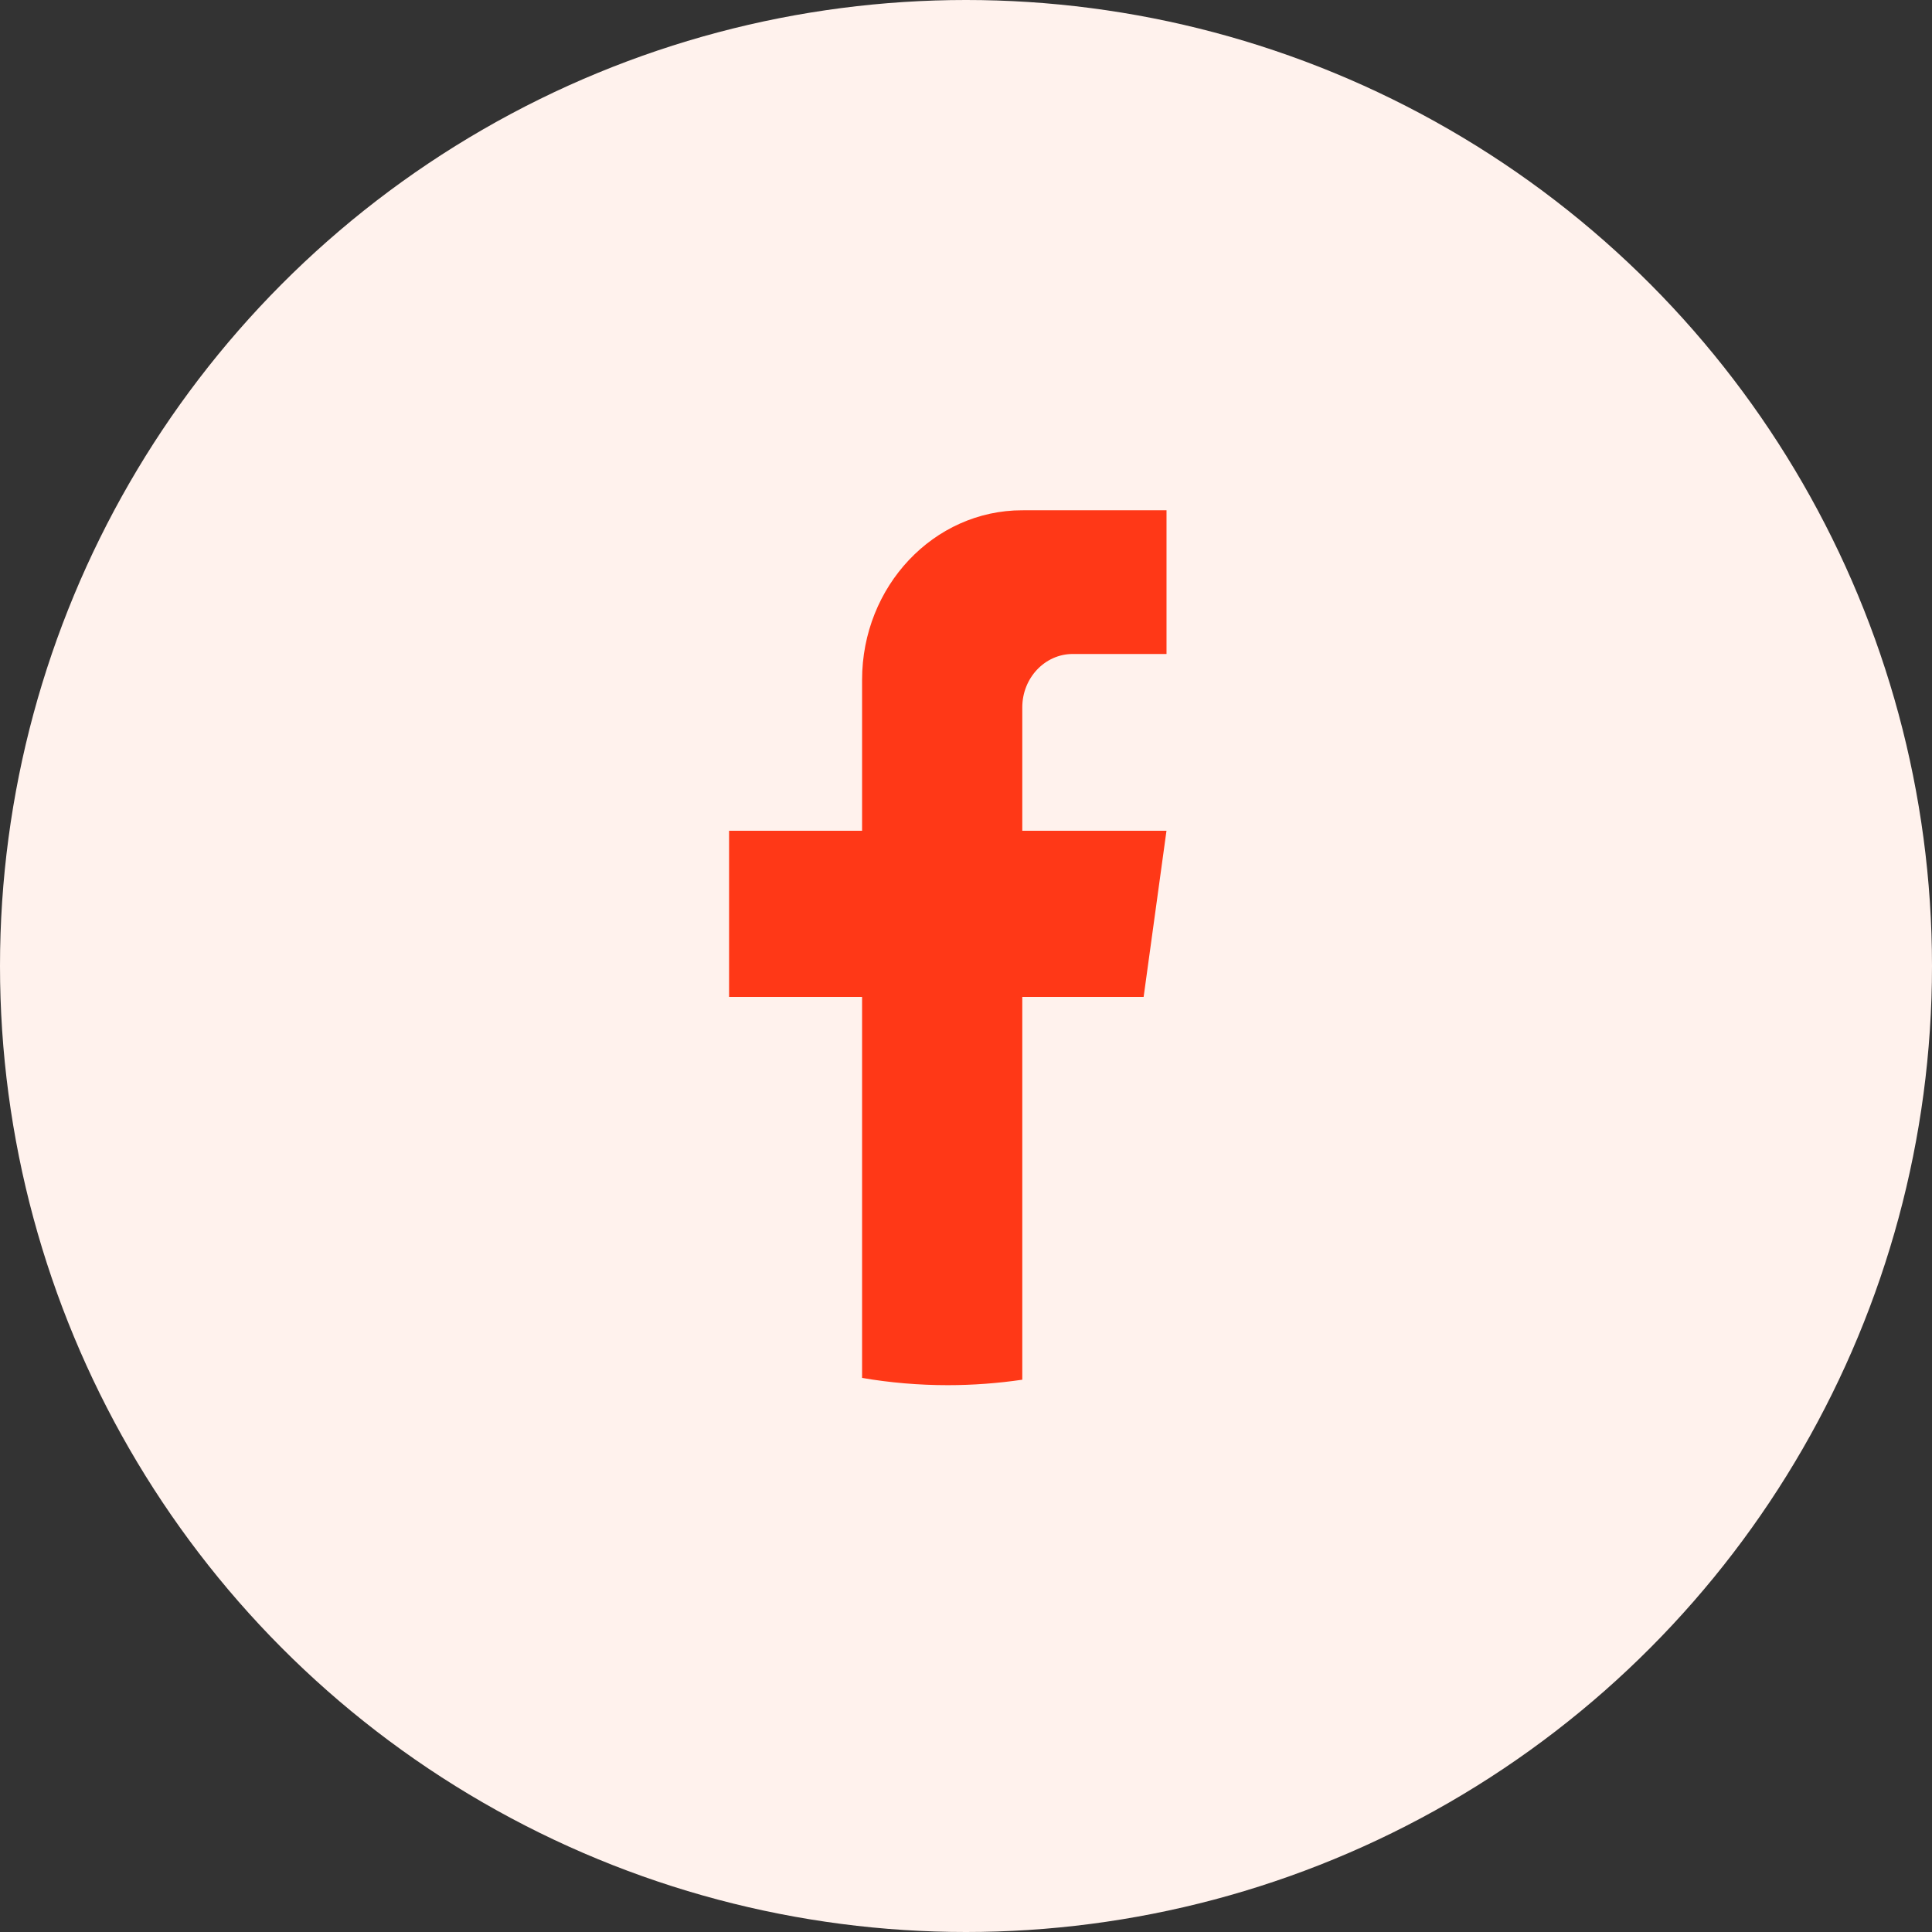
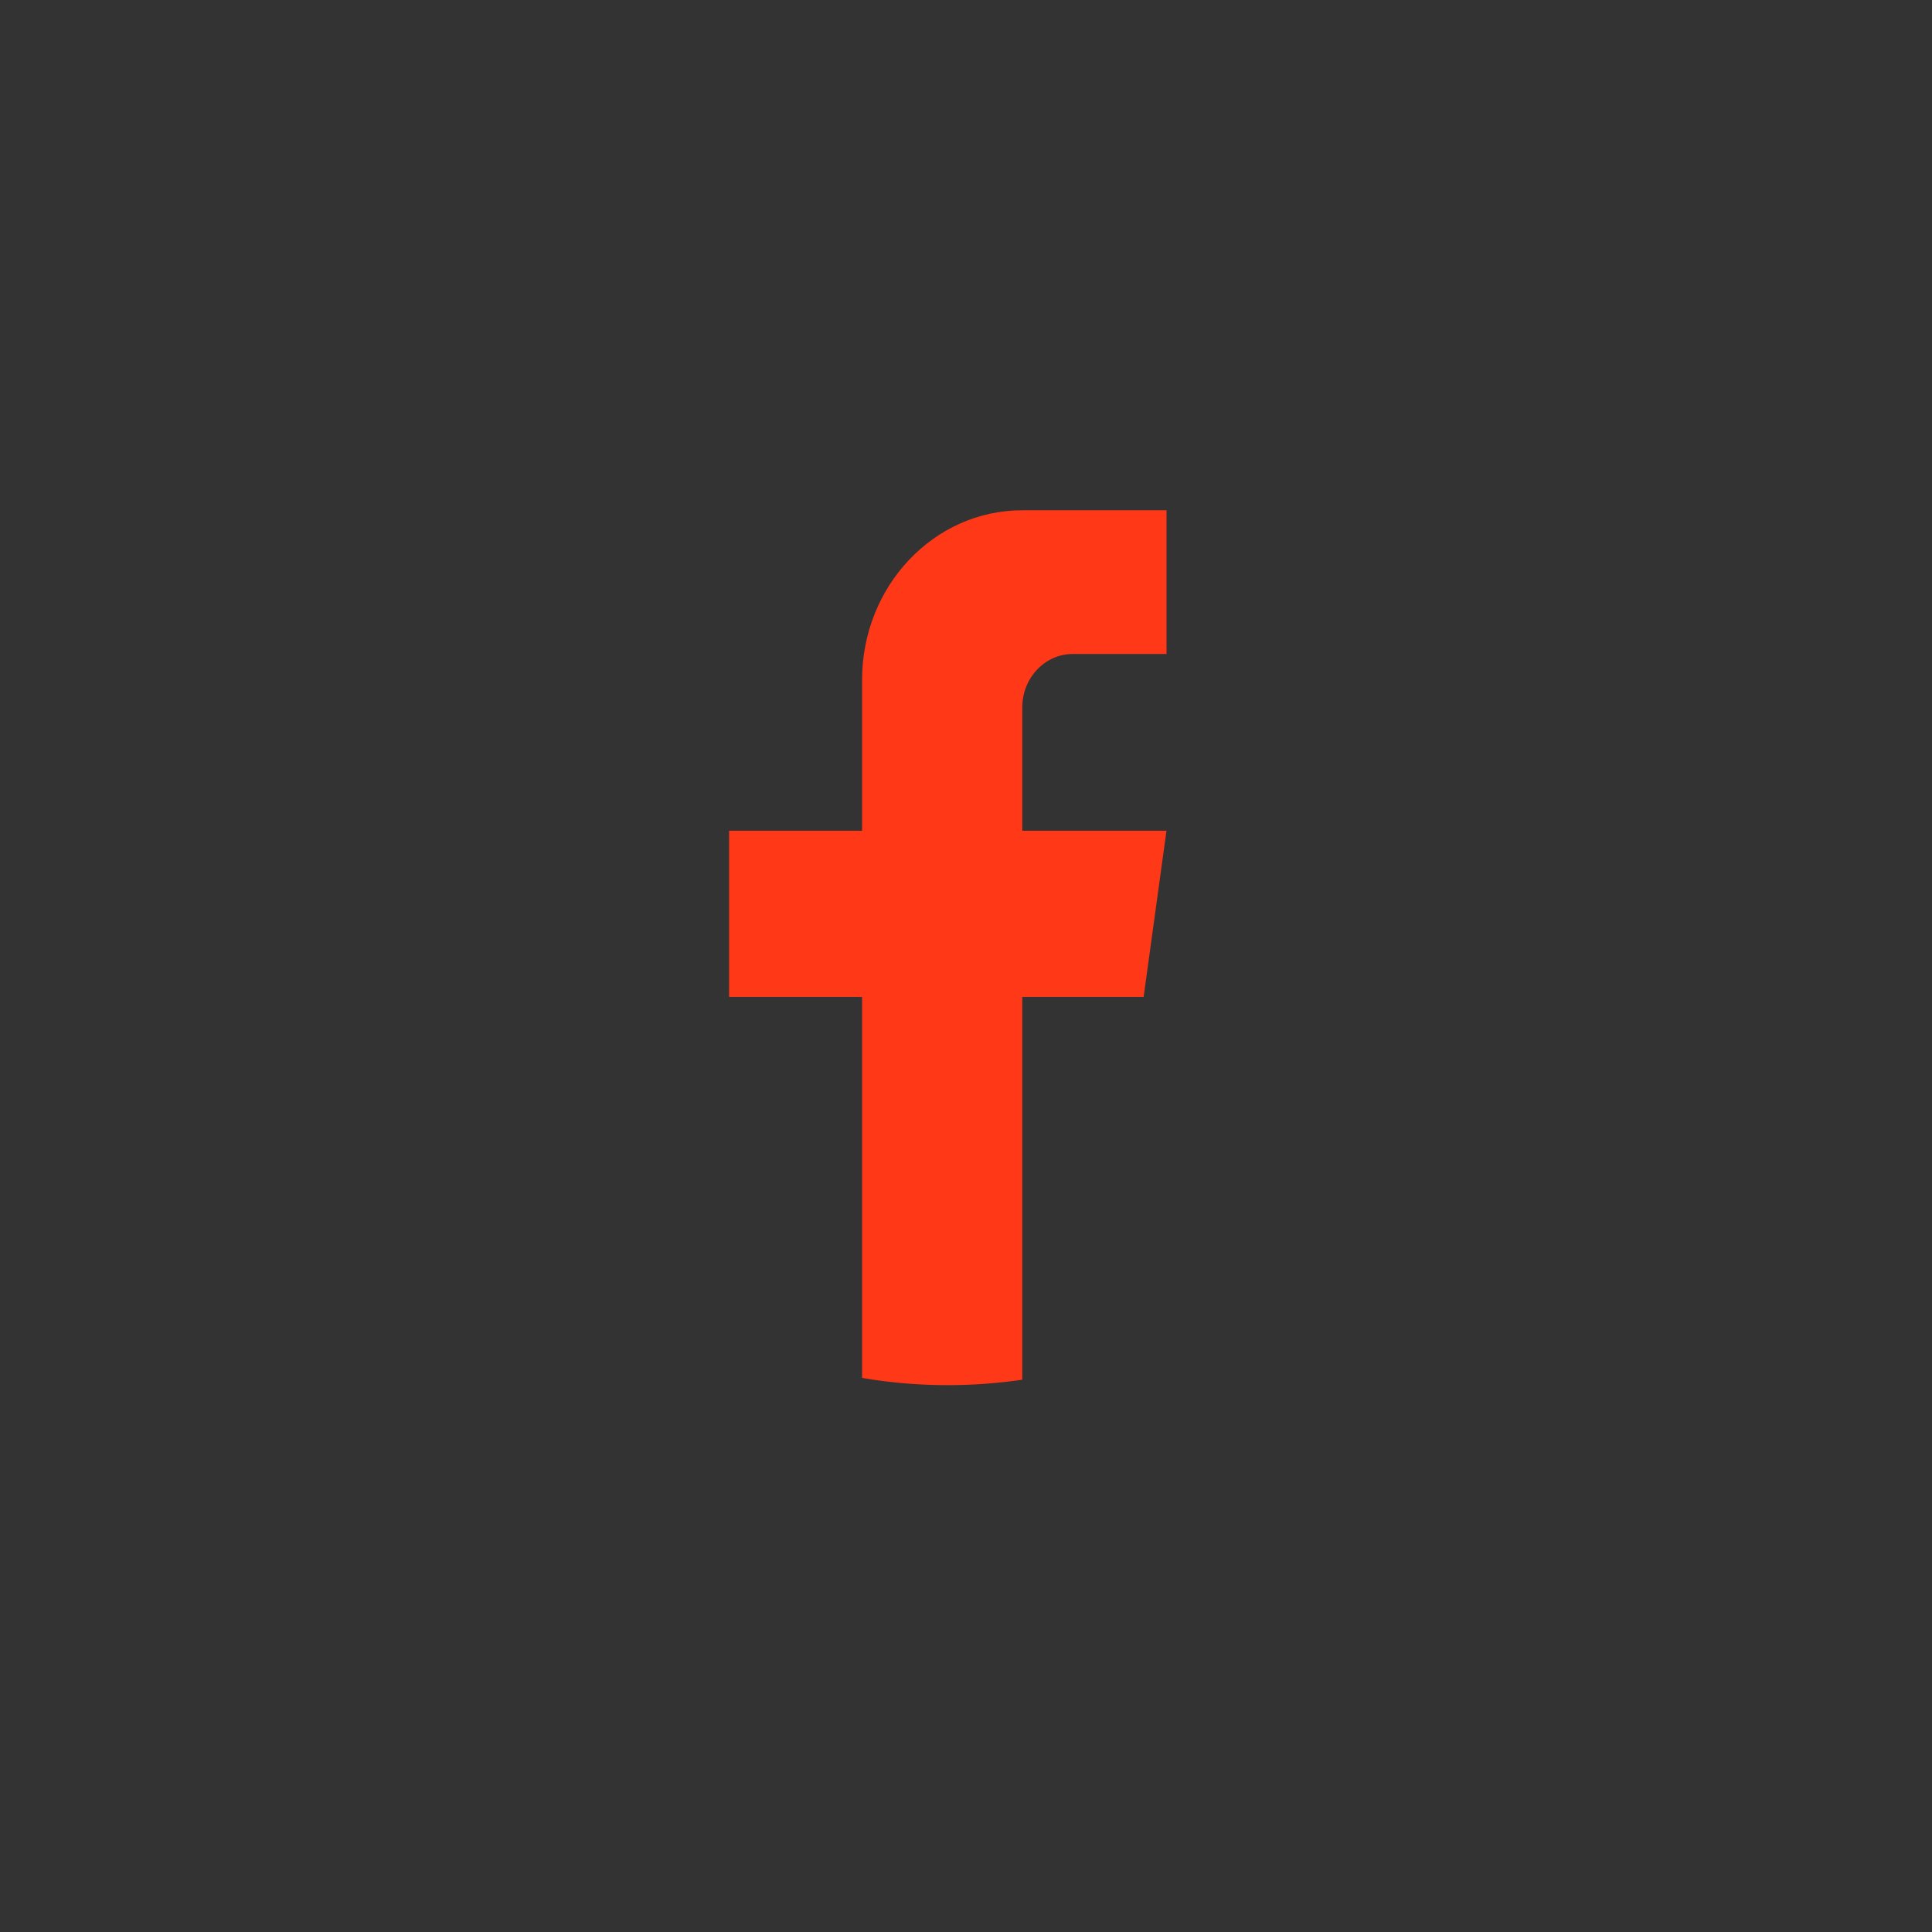
<svg xmlns="http://www.w3.org/2000/svg" width="52" height="52" viewBox="0 0 52 52" fill="none">
  <rect x="0" y="0" width="52" height="52" fill="#333333" stroke="none" />
-   <circle data-figma-bg-blur-radius="1344" cx="26" cy="26" r="26" fill="#FFF2ED" />
  <path d="M27.515 19.04V22.36H31.396L30.781 26.832H27.515V37.135C26.86 37.231 26.189 37.282 25.509 37.282C24.724 37.282 23.953 37.215 23.203 37.087V26.832H19.623V22.36H23.203V18.298C23.203 15.778 25.133 13.734 27.515 13.734V13.736C27.523 13.736 27.529 13.734 27.536 13.734H31.397V17.602H28.874C28.124 17.602 27.515 18.246 27.515 19.039L27.515 19.04Z" fill="#FF3817" />
  <defs>
    <clipPath id="bgblur_0_1714_8108_clip_path" transform="translate(1344 1344)">
      <circle cx="26" cy="26" r="26" />
    </clipPath>
  </defs>
</svg>